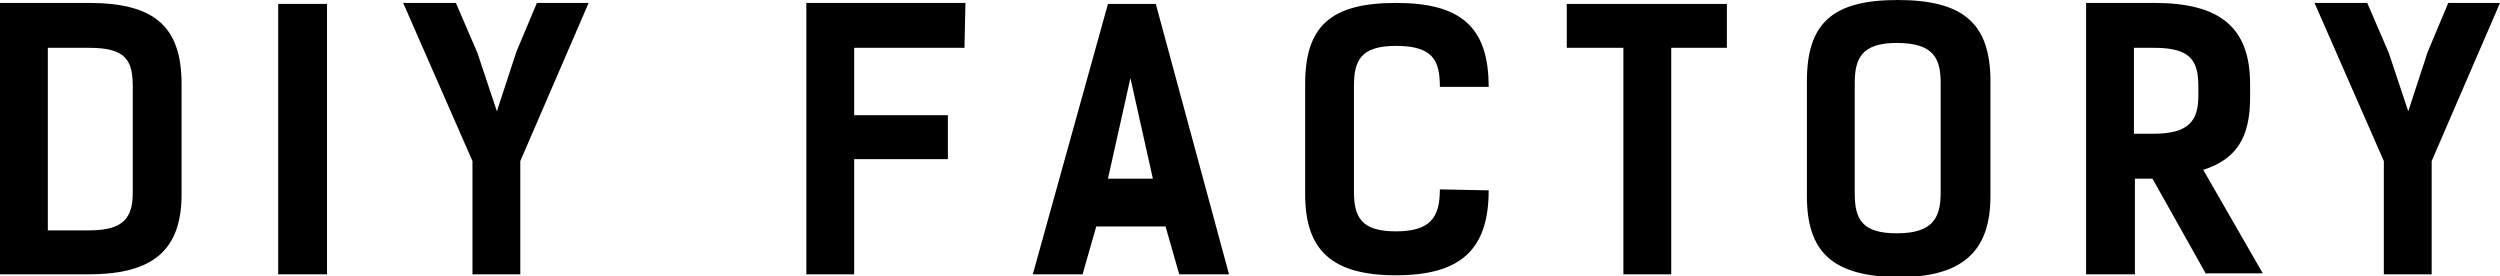
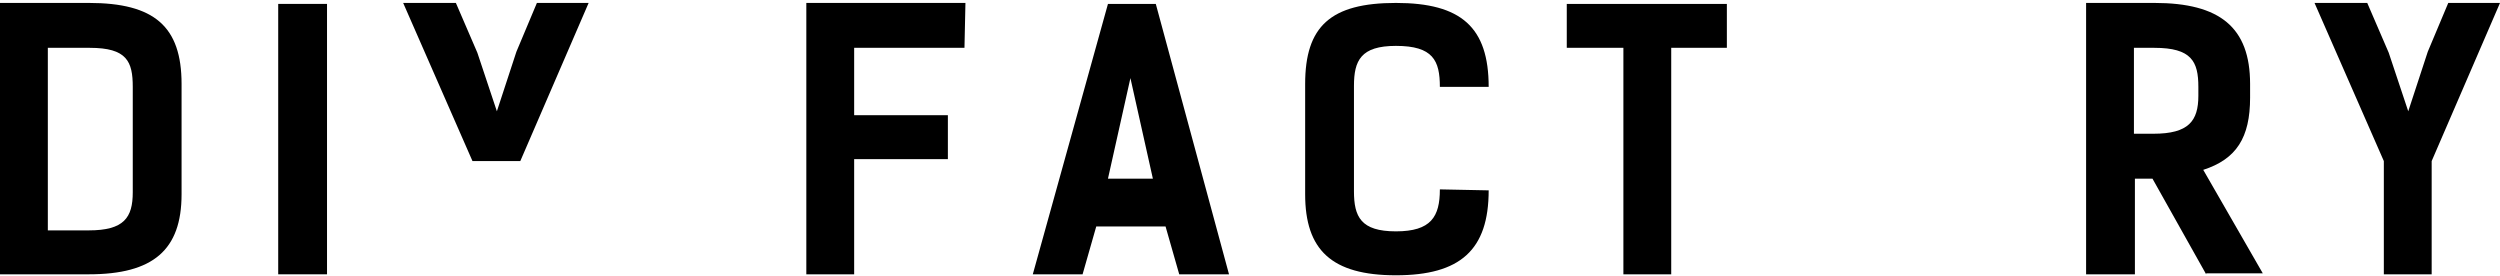
<svg xmlns="http://www.w3.org/2000/svg" version="1.1" id="レイヤー_1" x="0px" y="0px" viewBox="0 0 256.1 28.3" style="enable-background:new 0 0 256.1 28.3;" xml:space="preserve">
  <g>
    <g>
      <g>
        <g>
          <g>
            <path d="M9.1,0.3c6.7,0,9.5,2.4,9.5,8.3v11.3c0,5.7-2.9,8.2-9.5,8.2H0V0.3H9.1z M9.1,23.6c3.6,0,4.5-1.3,4.5-3.9V8.9       c0-2.6-0.6-4-4.4-4H4.9v18.7H9.1z" />
            <path d="M33.5,28.1h-5V0.4h5V28.1z" />
-             <path d="M60.3,0.3l-7,16.2v11.6h-4.9V16.5L41.3,0.3h5.4l2.2,5.1l2,6l2-6.1l2.1-5C55,0.3,60.3,0.3,60.3,0.3z" />
+             <path d="M60.3,0.3l-7,16.2h-4.9V16.5L41.3,0.3h5.4l2.2,5.1l2,6l2-6.1l2.1-5C55,0.3,60.3,0.3,60.3,0.3z" />
            <path d="M98.8,4.9H87.5v6.9h9.6v4.5h-9.6v11.8h-4.9V0.3h16.3L98.8,4.9L98.8,4.9z" />
            <path d="M125.9,28.1h-5.1l-1.4-4.9h-7.1l-1.4,4.9h-5.1l7.7-27.7h4.9L125.9,28.1z M118.1,18.3L115.8,8l-2.3,10.3H118.1z" />
            <path d="M152.5,19.5c0,6.1-2.9,8.7-9.5,8.7s-9.3-2.6-9.3-8.3V8.6c0-5.9,2.6-8.3,9.3-8.3s9.5,2.5,9.5,8.6h-5       c0-2.7-0.7-4.2-4.5-4.2c-3.6,0-4.3,1.5-4.3,4.1v10.8c0,2.6,0.7,4.1,4.3,4.1s4.5-1.5,4.5-4.3L152.5,19.5L152.5,19.5z" />
            <path d="M176.9,4.9h-5.7v23.2h-4.9V4.9h-5.8V0.4h16.4V4.9z" />
-             <path d="M185.1,20.1V8.3c0-5.9,2.6-8.3,9.3-8.3s9.5,2.4,9.5,8.3v11.8c0,5.7-2.9,8.3-9.5,8.3C187.7,28.3,185.1,25.8,185.1,20.1z        M198.8,19.8V8.5c0-2.5-0.7-4.1-4.5-4.1c-3.6,0-4.3,1.6-4.3,4.1v11.3c0,2.6,0.7,4.1,4.3,4.1C197.9,23.9,198.8,22.4,198.8,19.8z       " />
            <path d="M226,28.1l-5.5-9.8h-1.8v9.8h-5V0.3h7c6.7,0,9.8,2.5,9.8,8.3V10c0,4.1-1.4,6.3-4.8,7.4l6.1,10.6H226V28.1z M220.6,13.7       c3.6,0,4.6-1.3,4.6-3.9V8.9c0-2.6-0.7-4-4.5-4h-2.1v8.8H220.6z" />
            <path d="M256.1,0.3l-7,16.2v11.6h-4.9V16.5l-7.1-16.2h5.4l2.2,5.1l2,6l2-6.1l2.1-5C250.8,0.3,256.1,0.3,256.1,0.3z" />
          </g>
        </g>
      </g>
    </g>
  </g>
</svg>